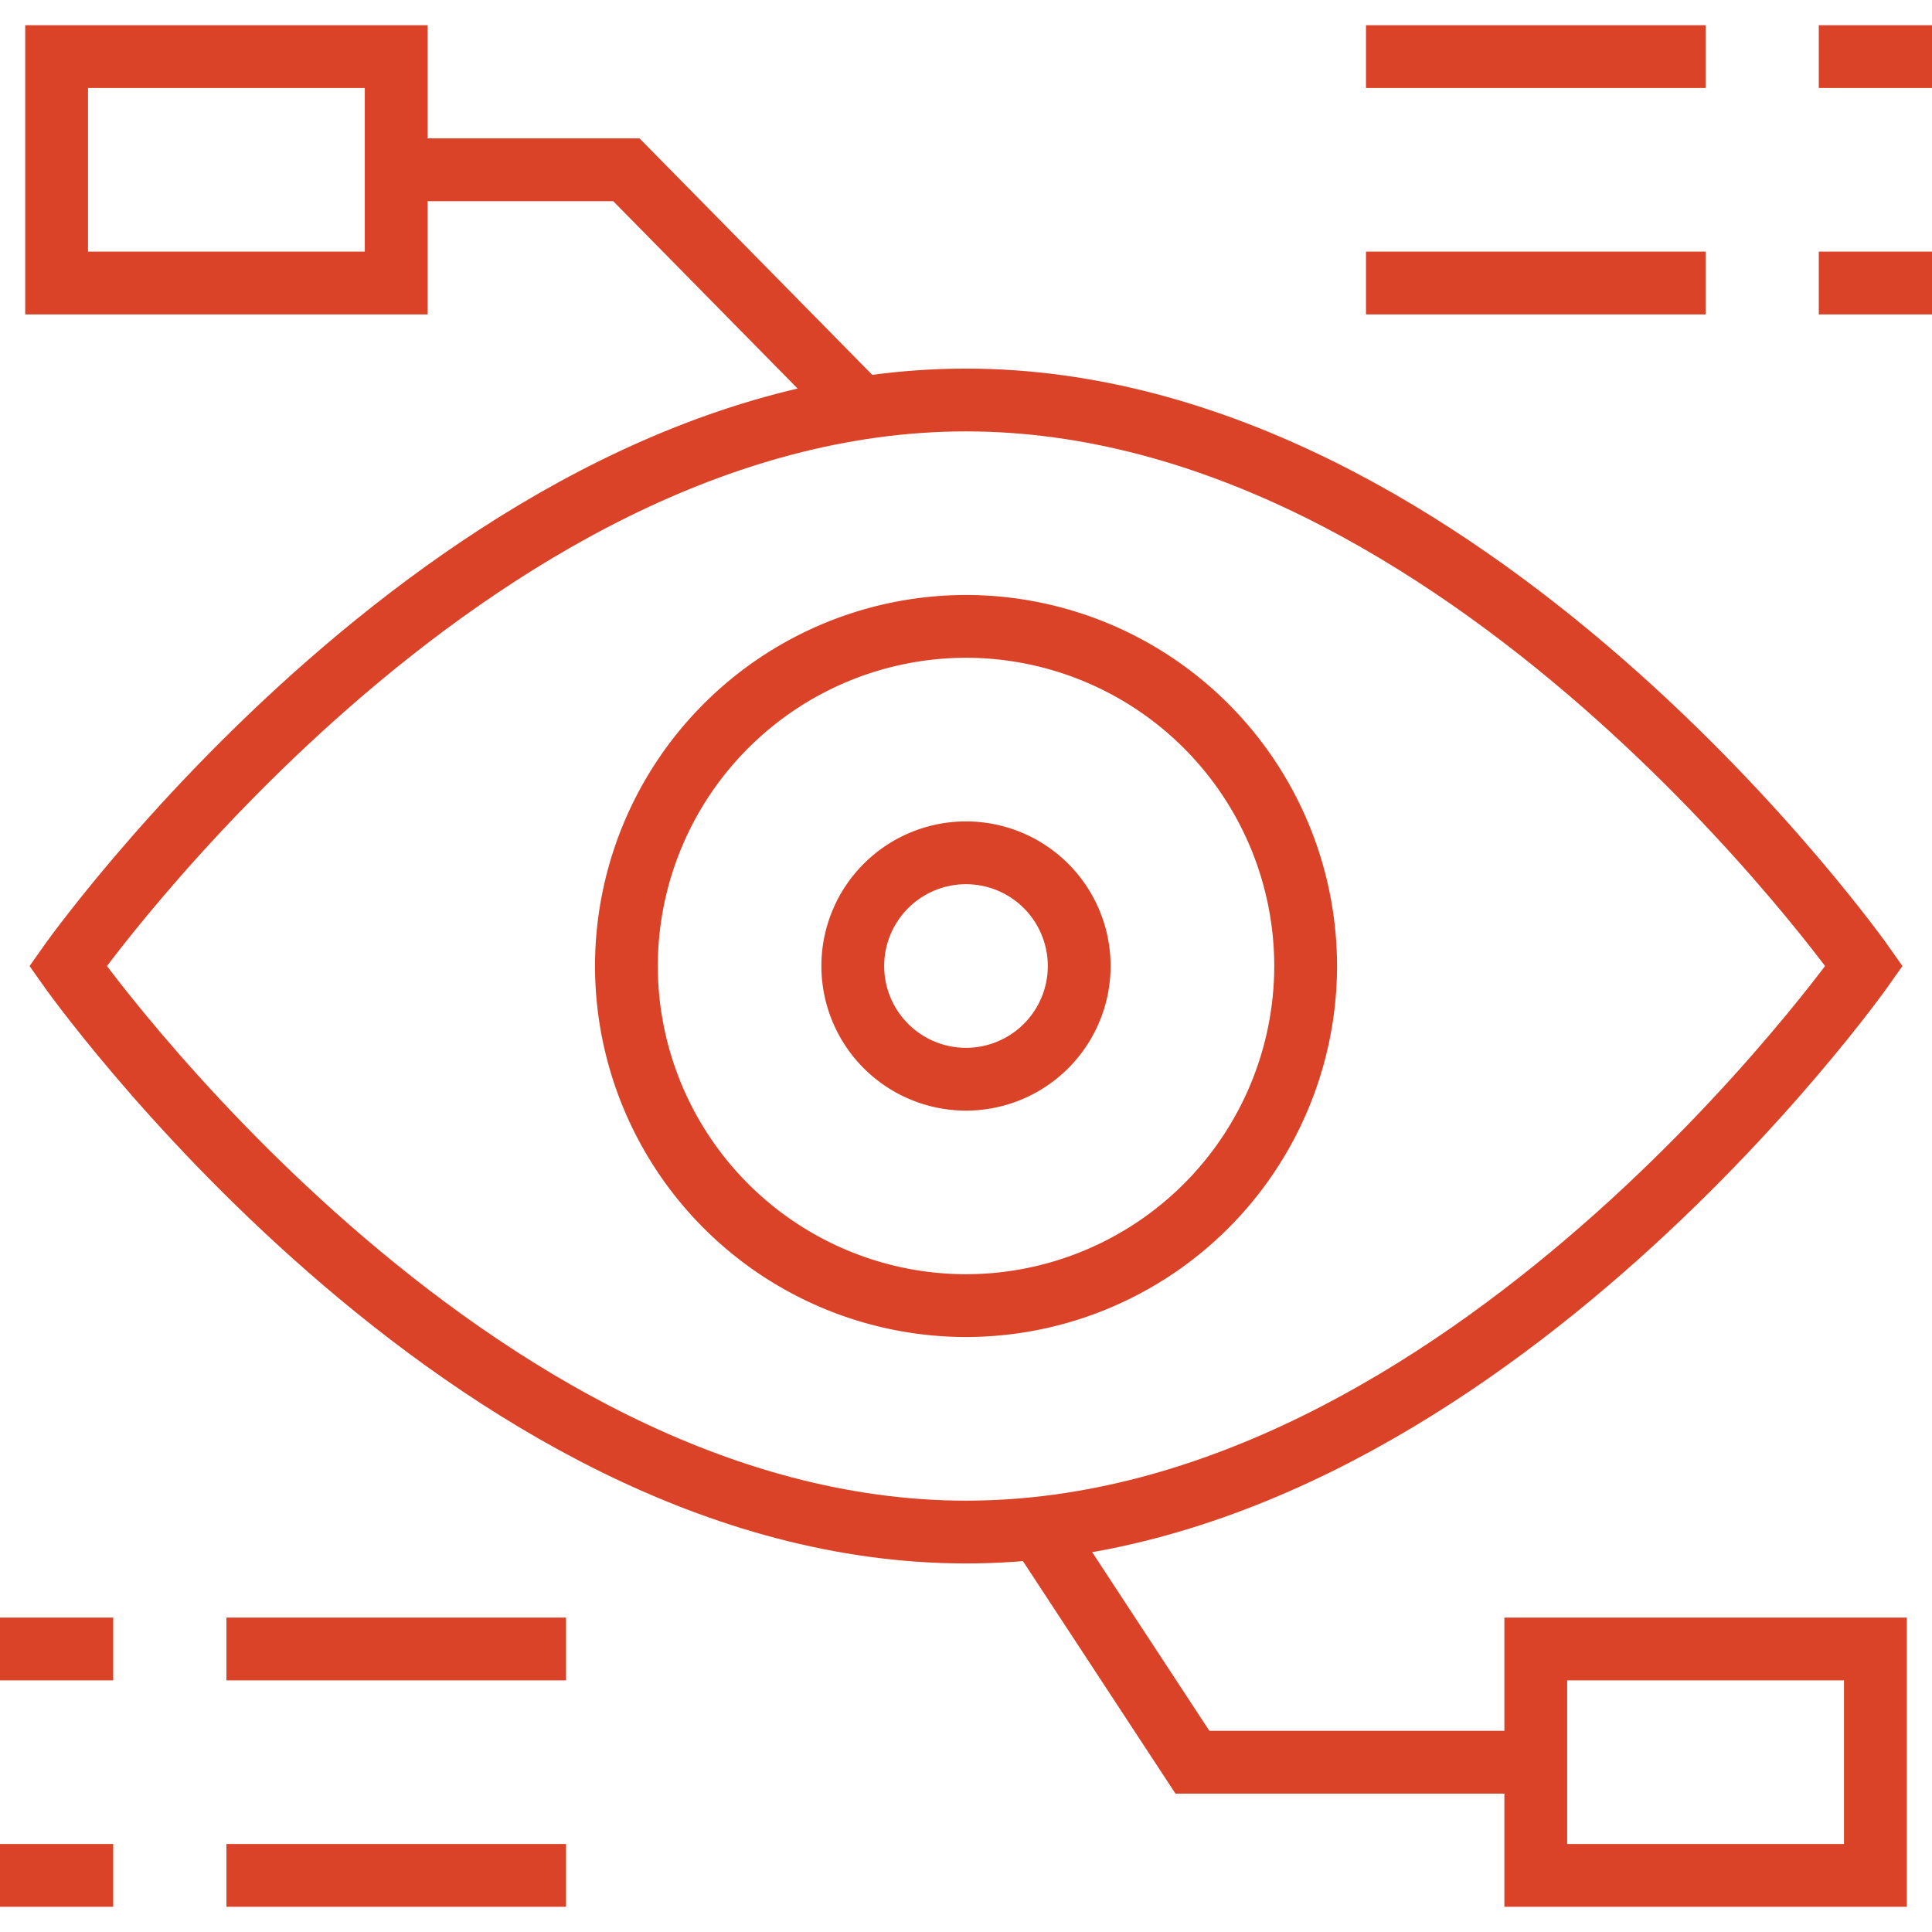
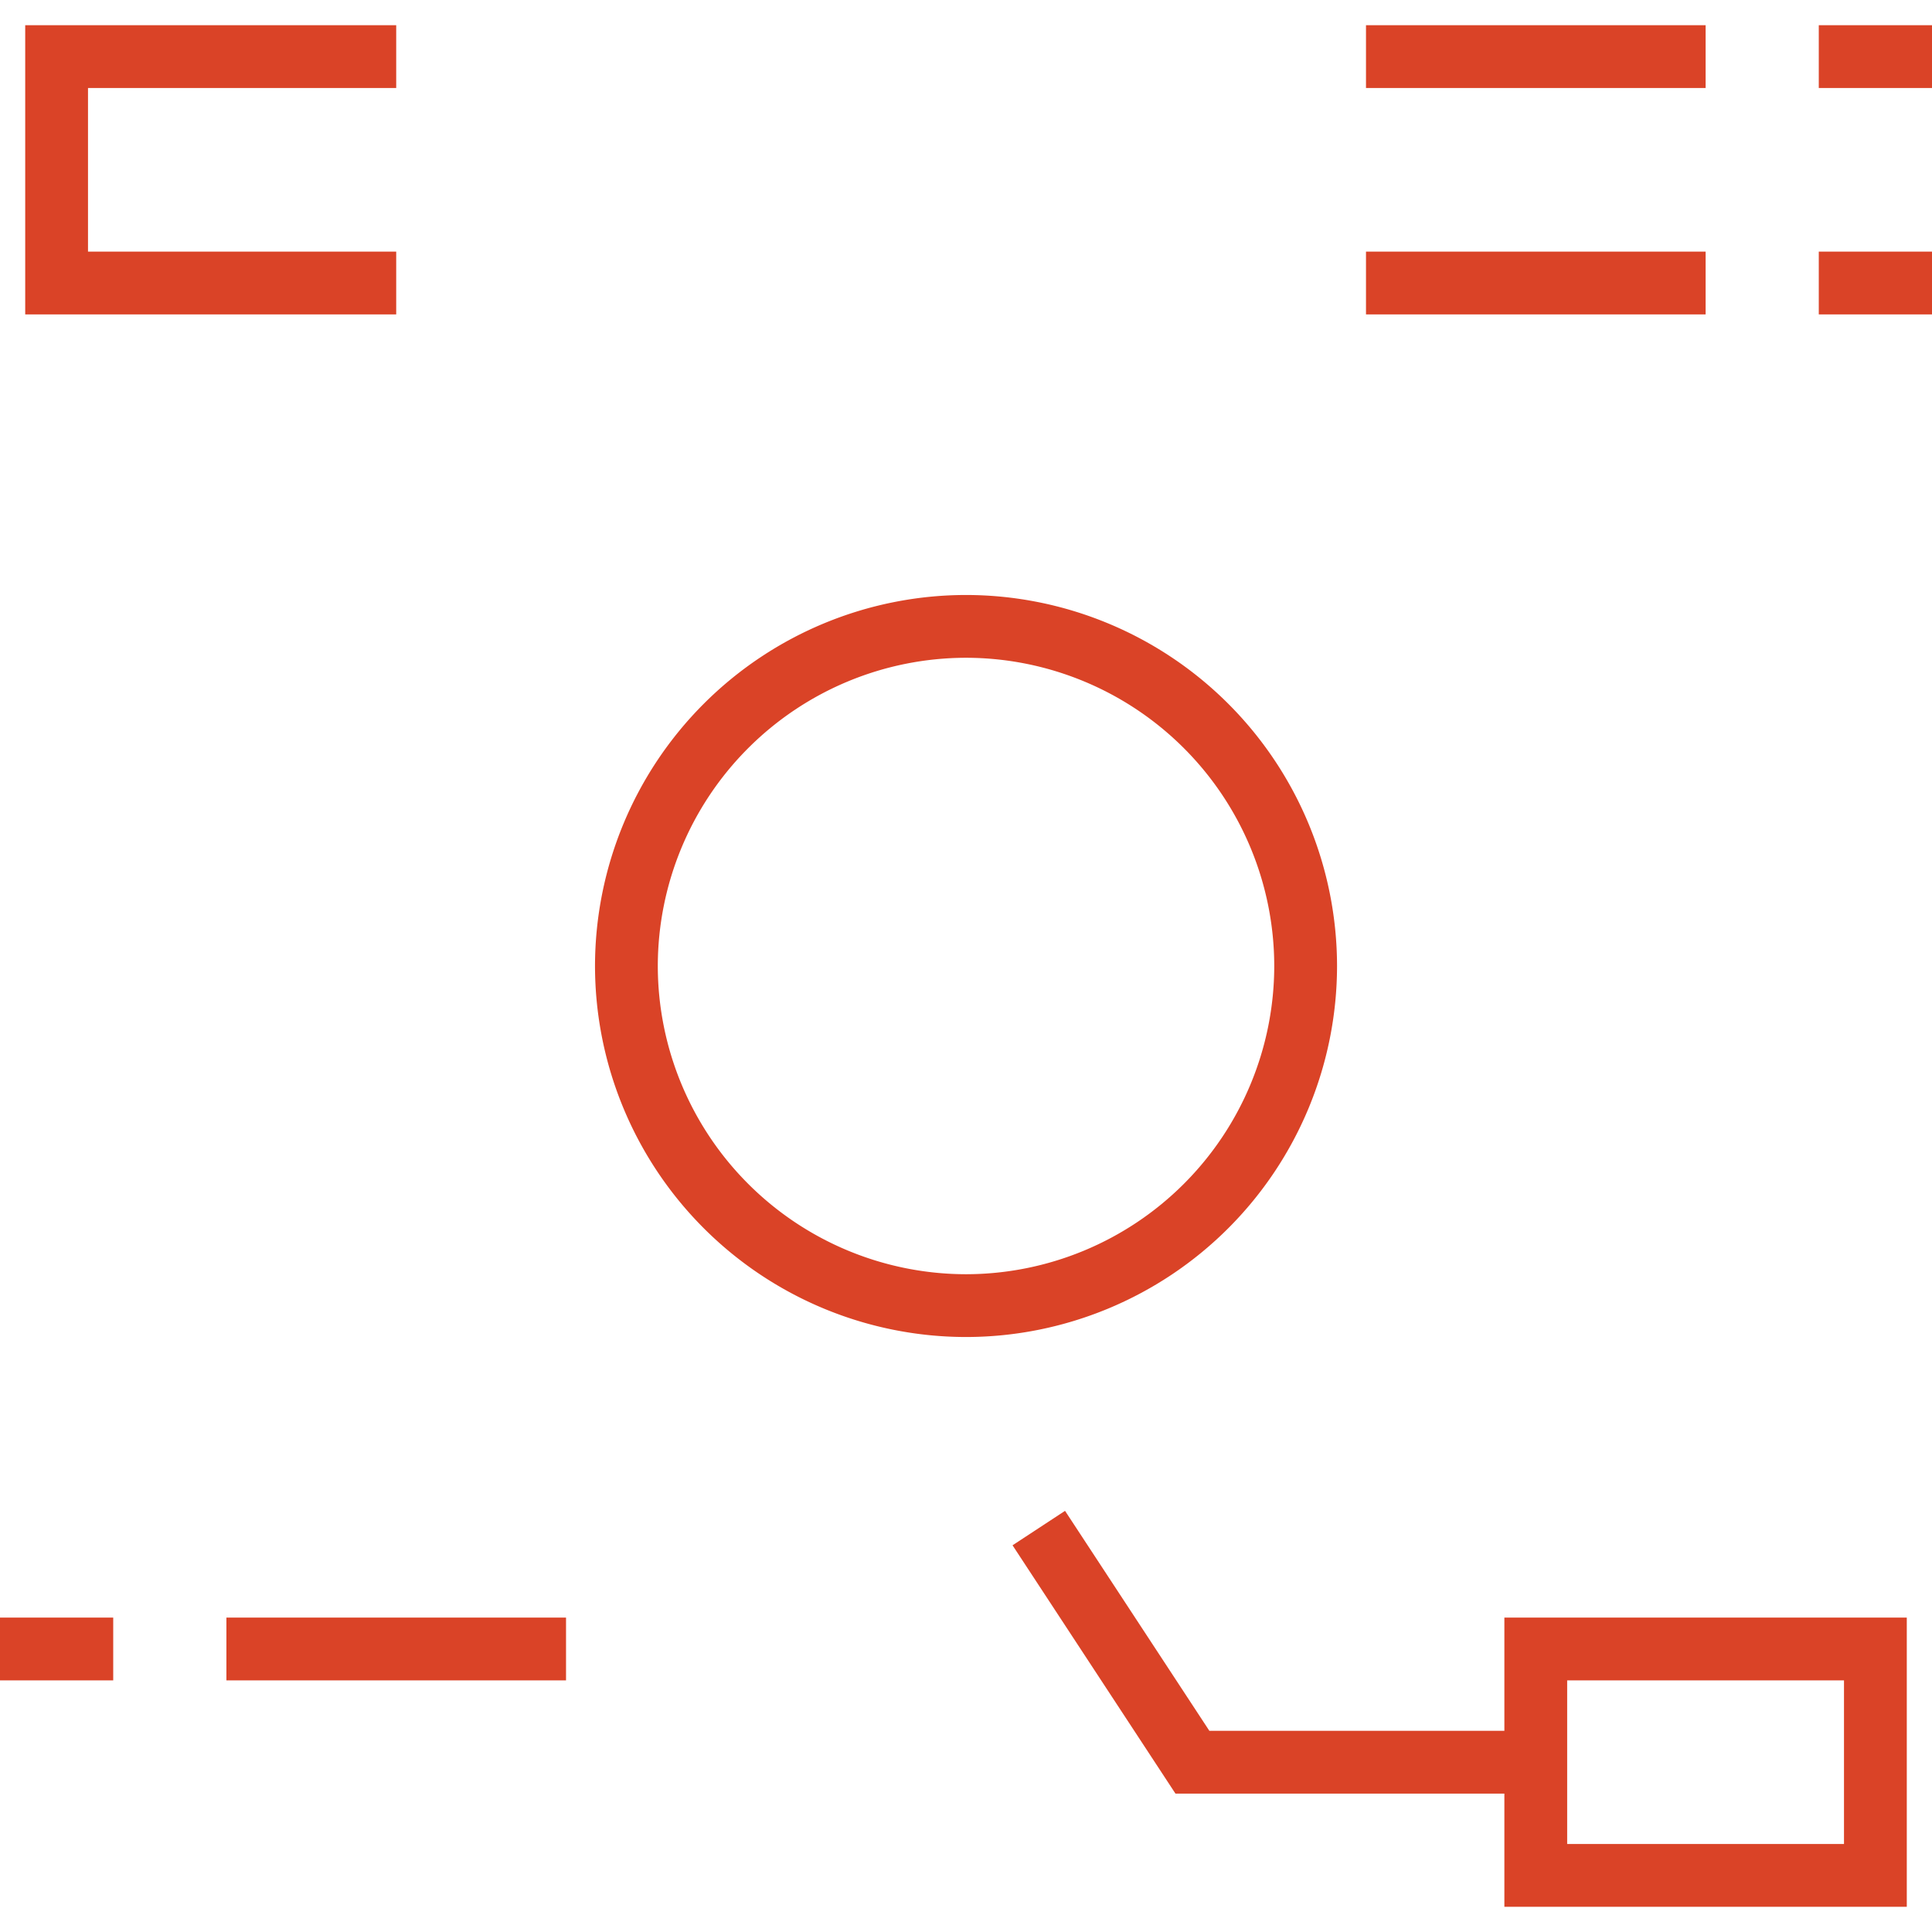
<svg xmlns="http://www.w3.org/2000/svg" width="80" height="80" viewBox="0 0 80 80">
  <defs>
    <clipPath id="a">
      <path d="M0-682.665H80v80H0Z" transform="translate(0 682.665)" />
    </clipPath>
  </defs>
  <g transform="translate(0 682.665)">
    <g transform="translate(0 -682.665)">
      <g clip-path="url(#a)">
        <g transform="translate(2.812 16.563)">
-           <path d="M-560.29-176.562s-16.477,23.438-37.187,23.438-37.187-23.437-37.187-23.437S-618.188-200-597.478-200-560.29-176.562-560.29-176.562Z" transform="translate(634.665 200)" fill="none" stroke="#da4327" stroke-width="2.6" />
-         </g>
+           </g>
        <g transform="translate(25.938 25.938)">
          <path d="M-105.937-211.874A14.078,14.078,0,0,1-120-225.937,14.078,14.078,0,0,1-105.937-240a14.078,14.078,0,0,1,14.063,14.063A14.078,14.078,0,0,1-105.937-211.874Z" transform="translate(120 239.999)" fill="none" stroke="#da4327" stroke-width="2.6" />
        </g>
        <g transform="translate(35.312 35.313)">
-           <path d="M-70.625-35.312a4.688,4.688,0,0,1-4.687,4.687A4.688,4.688,0,0,1-80-35.312,4.688,4.688,0,0,1-75.312-40,4.688,4.688,0,0,1-70.625-35.312Z" transform="translate(80 40)" fill="none" stroke="#da4327" stroke-width="2.6" />
-         </g>
-         <path d="M34.062-653.29H20v-9.375H34.062Z" transform="translate(-17.656 665.009)" fill="none" stroke="#da4327" stroke-width="2.6" />
+           </g>
+         <path d="M34.062-653.29H20v-9.375H34.062" transform="translate(-17.656 665.009)" fill="none" stroke="#da4327" stroke-width="2.6" />
        <path d="M556.728-90.625H542.665V-100h14.063Z" transform="translate(-479.072 168.281)" fill="none" stroke="#da4327" stroke-width="2.6" />
        <g transform="translate(16.406 7.031)">
-           <path d="M0,0H9.531l9.714,9.87" fill="none" stroke="#da4327" stroke-width="2.6" />
-         </g>
+           </g>
        <g transform="translate(43.016 63.274)">
          <path d="M-155.02-73.035h-14.219L-175.6-82.73" transform="translate(175.598 82.73)" fill="none" stroke="#da4327" stroke-width="2.6" />
        </g>
        <g transform="translate(56.563 2.344)">
          <path d="M0,0H14.063" transform="translate(0 0)" fill="none" stroke="#da4327" stroke-width="2.6" />
        </g>
        <g transform="translate(56.563 11.719)">
          <path d="M0,0H14.063" fill="none" stroke="#da4327" stroke-width="2.6" />
        </g>
        <g transform="translate(9.375 68.281)">
          <path d="M0,0H14.063" transform="translate(0 0)" fill="none" stroke="#da4327" stroke-width="2.6" />
        </g>
        <g transform="translate(0 68.281)">
          <path d="M0,0H4.688" transform="translate(0 0)" fill="none" stroke="#da4327" stroke-width="2.6" />
        </g>
        <g transform="translate(0 77.656)">
-           <path d="M0,0H4.688" fill="none" stroke="#da4327" stroke-width="2.6" />
-         </g>
+           </g>
        <g transform="translate(9.375 77.656)">
-           <path d="M0,0H14.063" fill="none" stroke="#da4327" stroke-width="2.6" />
-         </g>
+           </g>
        <g transform="translate(75.312 2.344)">
          <path d="M0,0H4.688" transform="translate(0 0)" fill="none" stroke="#da4327" stroke-width="2.6" />
        </g>
        <g transform="translate(75.312 11.719)">
          <path d="M0,0H4.688" fill="none" stroke="#da4327" stroke-width="2.6" />
        </g>
      </g>
    </g>
  </g>
</svg>